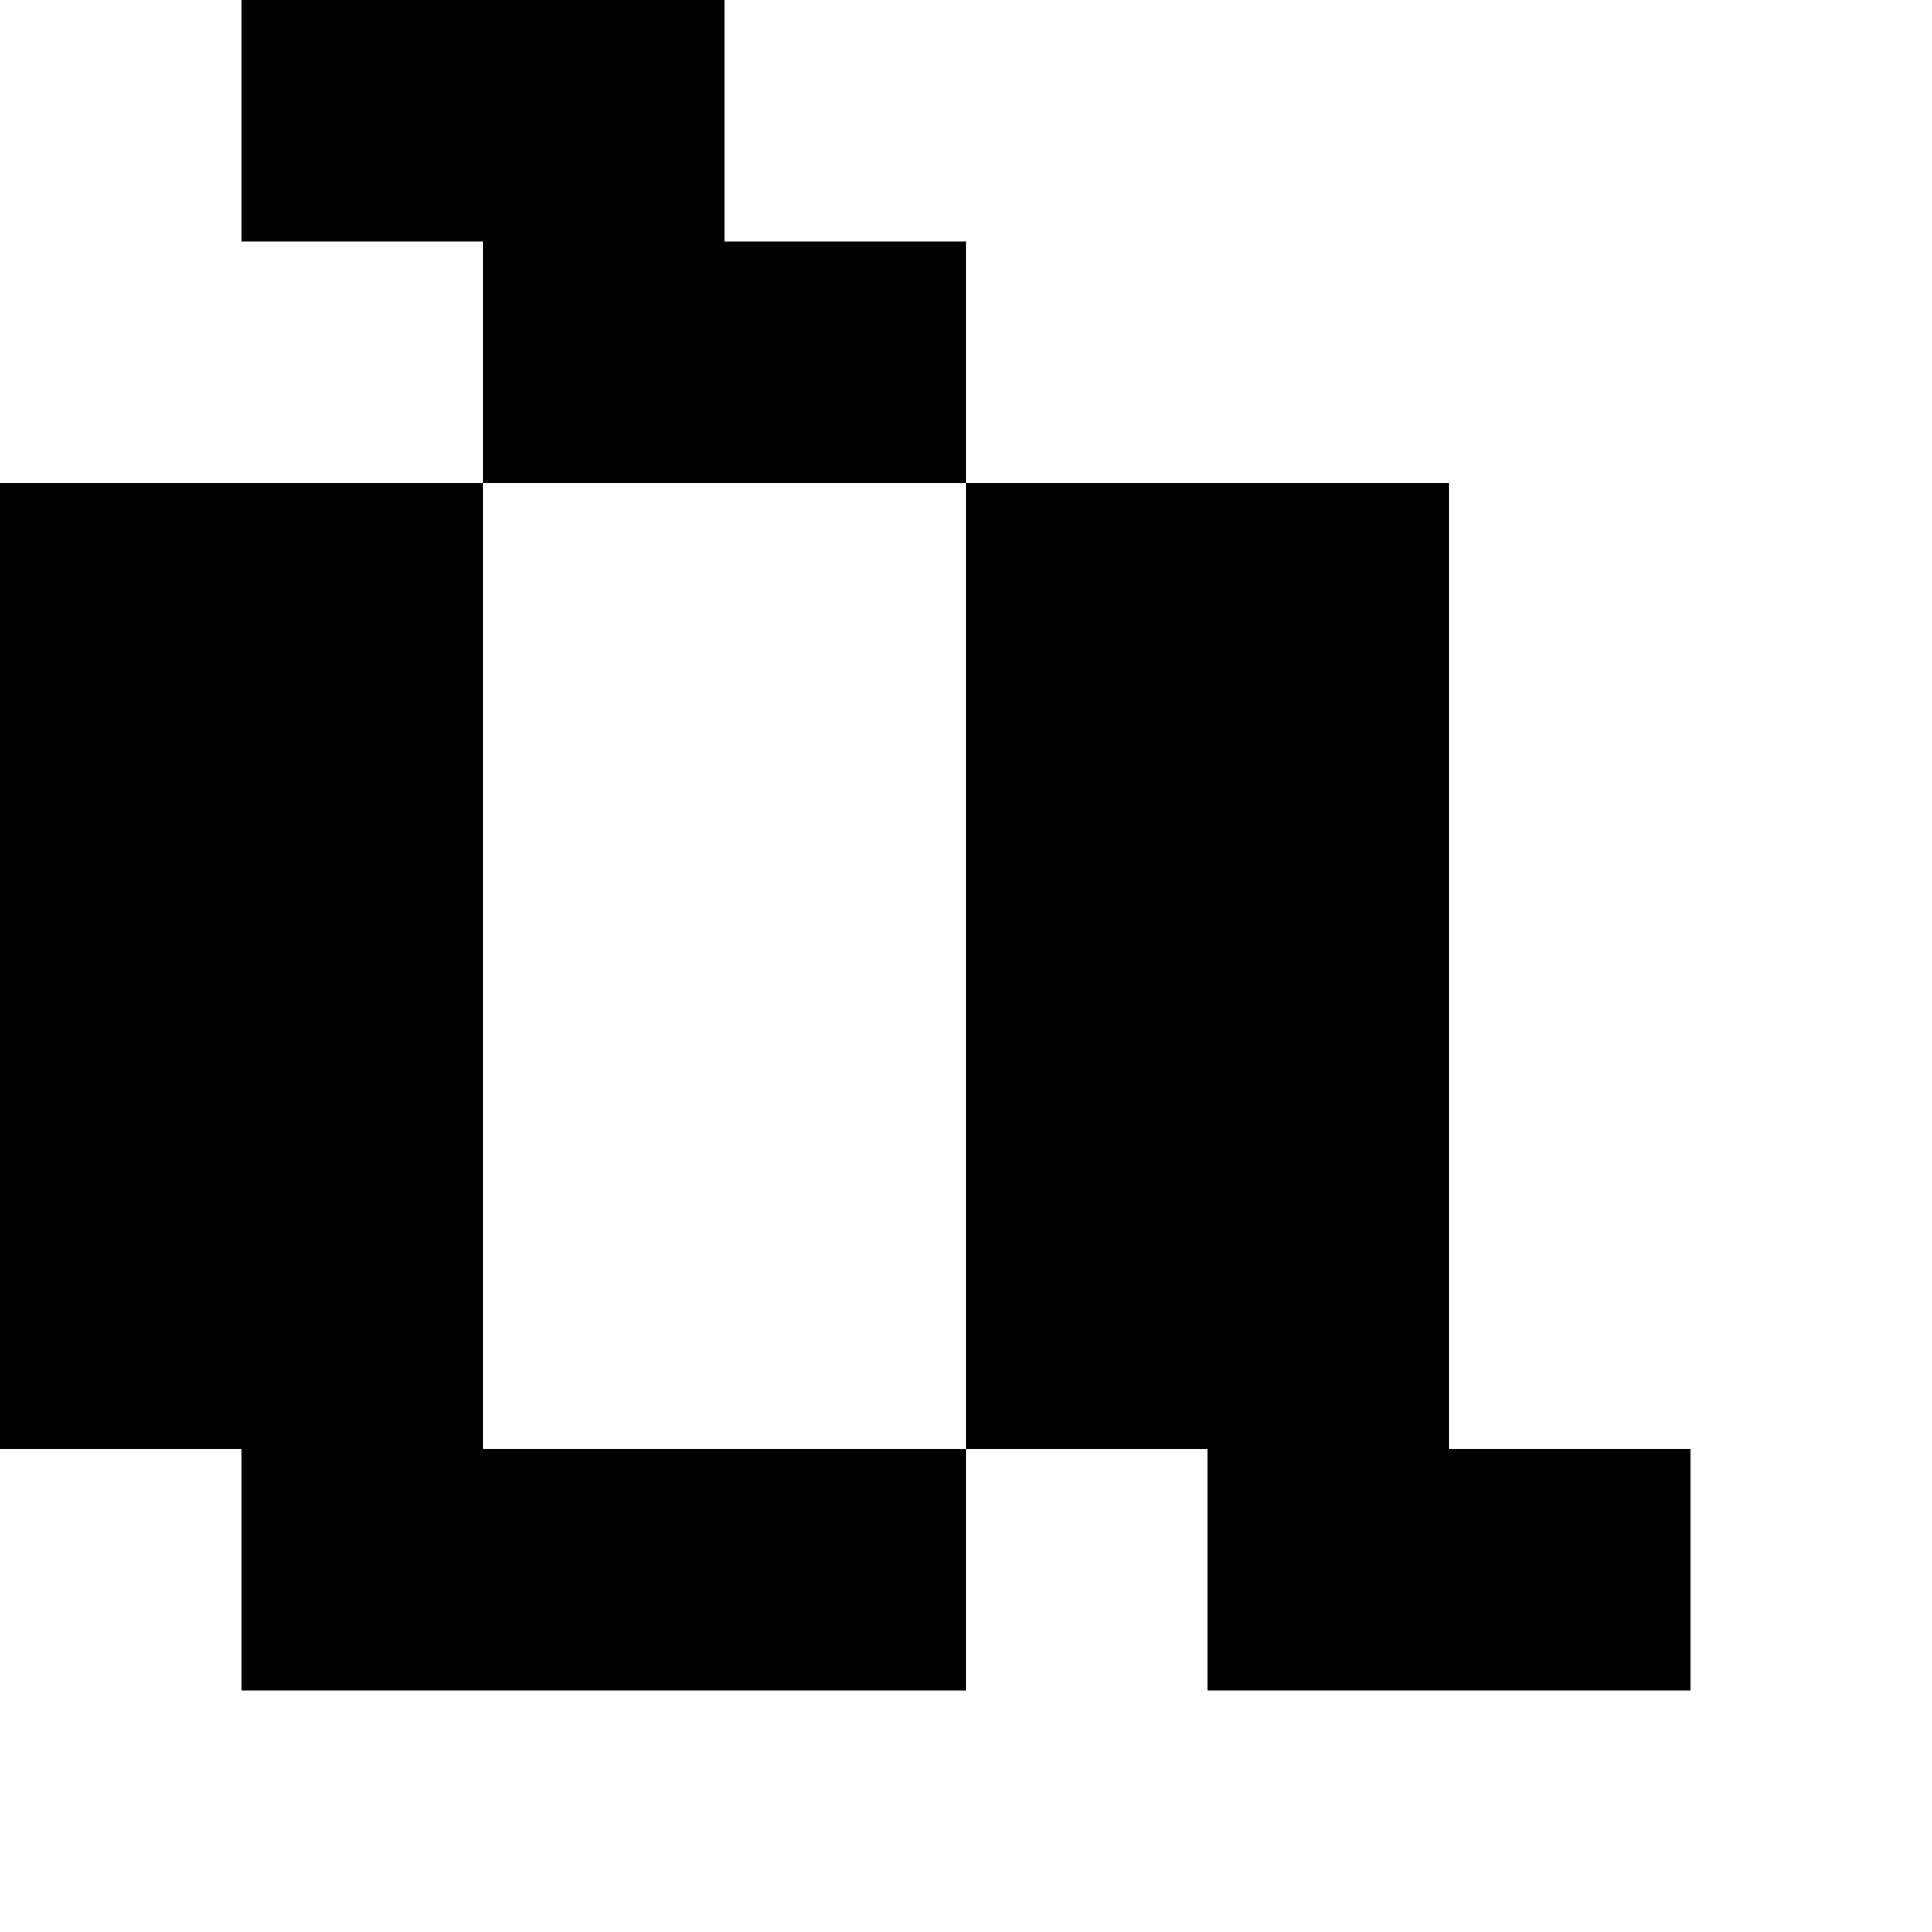
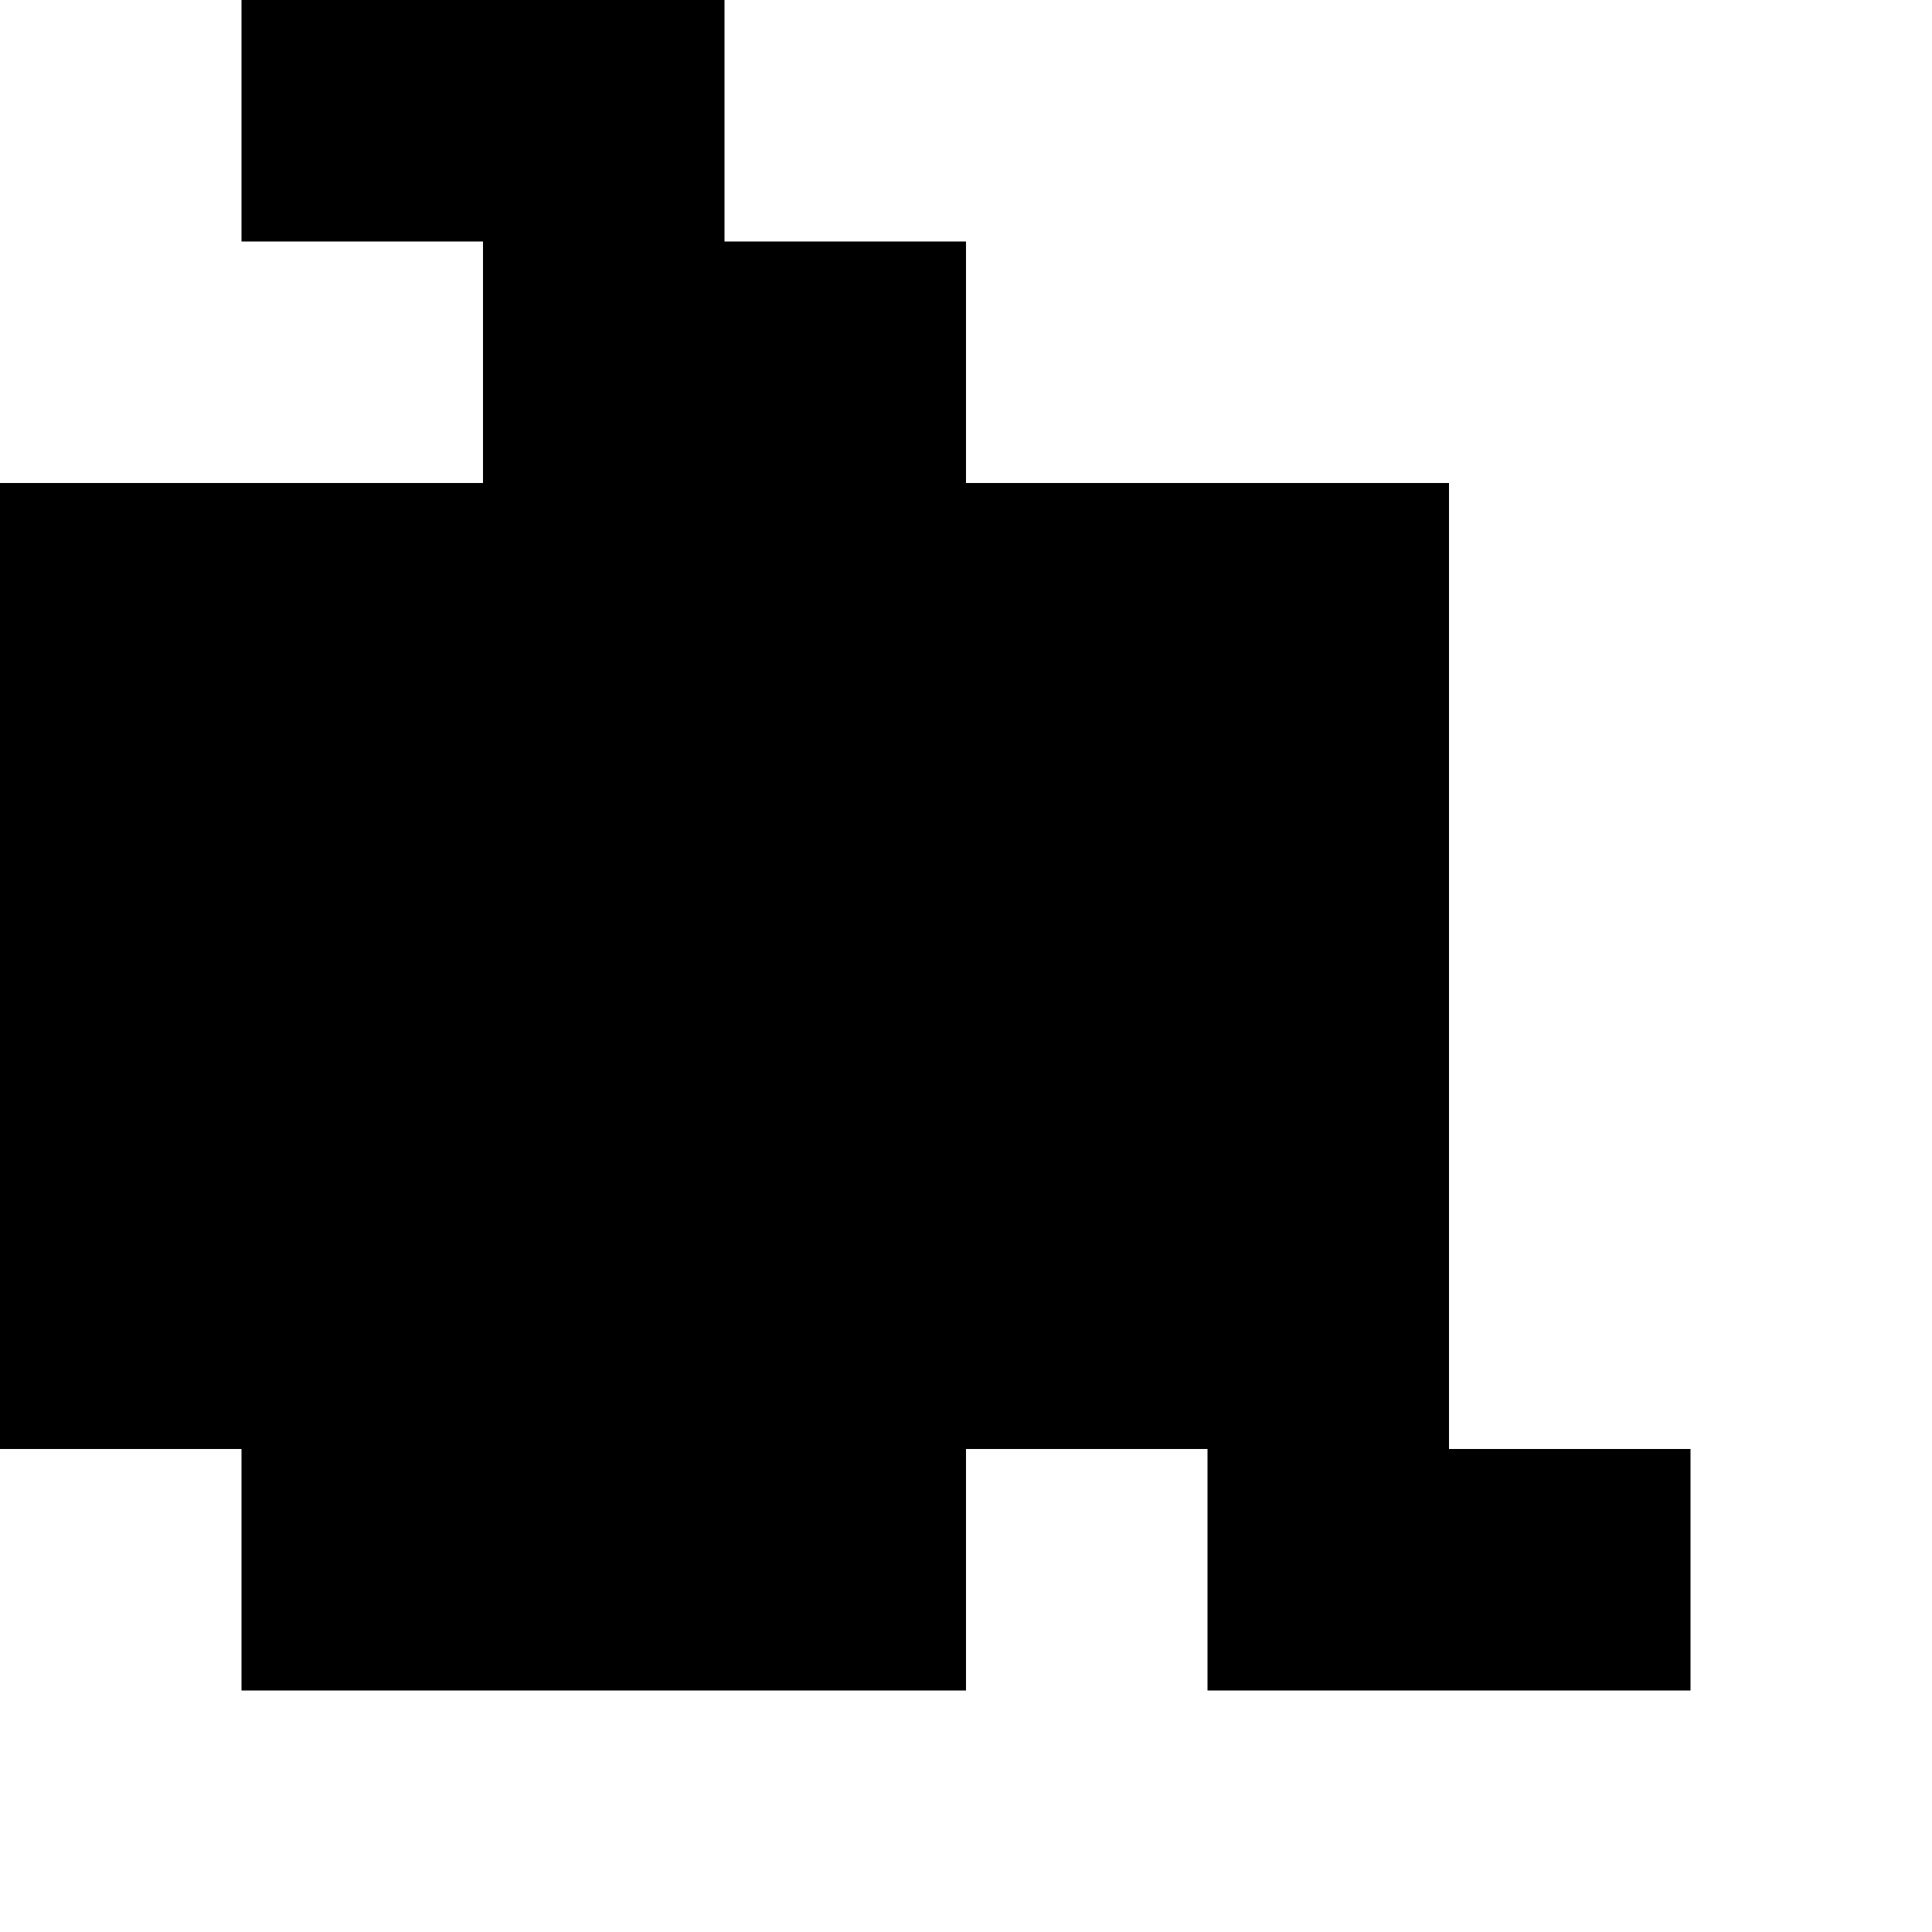
<svg xmlns="http://www.w3.org/2000/svg" version="1.0" width="32pt" height="32pt" viewBox="0 0 32 32" preserveAspectRatio="xMidYMid meet">
  <g transform="translate(0,32) scale(1,-1)" fill="#000000" stroke="none">
-     <path d="M4 30 l0 -2 2 0 2 0 0 -2 0 -2 -4 0 -4 0 0 -8 0 -8 2 0 2 0 0 -2 0 -2 6 0 6 0 0 2 0 2 2 0 2 0 0 -2 0 -2 4 0 4 0 0 2 0 2 -2 0 -2 0 0 8 0 8 -4 0 -4 0 0 2 0 2 -2 0 -2 0 0 2 0 2 -4 0 -4 0 0 -2z m12 -14 l0 -8 -4 0 -4 0 0 8 0 8 4 0 4 0 0 -8z" />
+     <path d="M4 30 l0 -2 2 0 2 0 0 -2 0 -2 -4 0 -4 0 0 -8 0 -8 2 0 2 0 0 -2 0 -2 6 0 6 0 0 2 0 2 2 0 2 0 0 -2 0 -2 4 0 4 0 0 2 0 2 -2 0 -2 0 0 8 0 8 -4 0 -4 0 0 2 0 2 -2 0 -2 0 0 2 0 2 -4 0 -4 0 0 -2z m12 -14 z" />
  </g>
</svg>